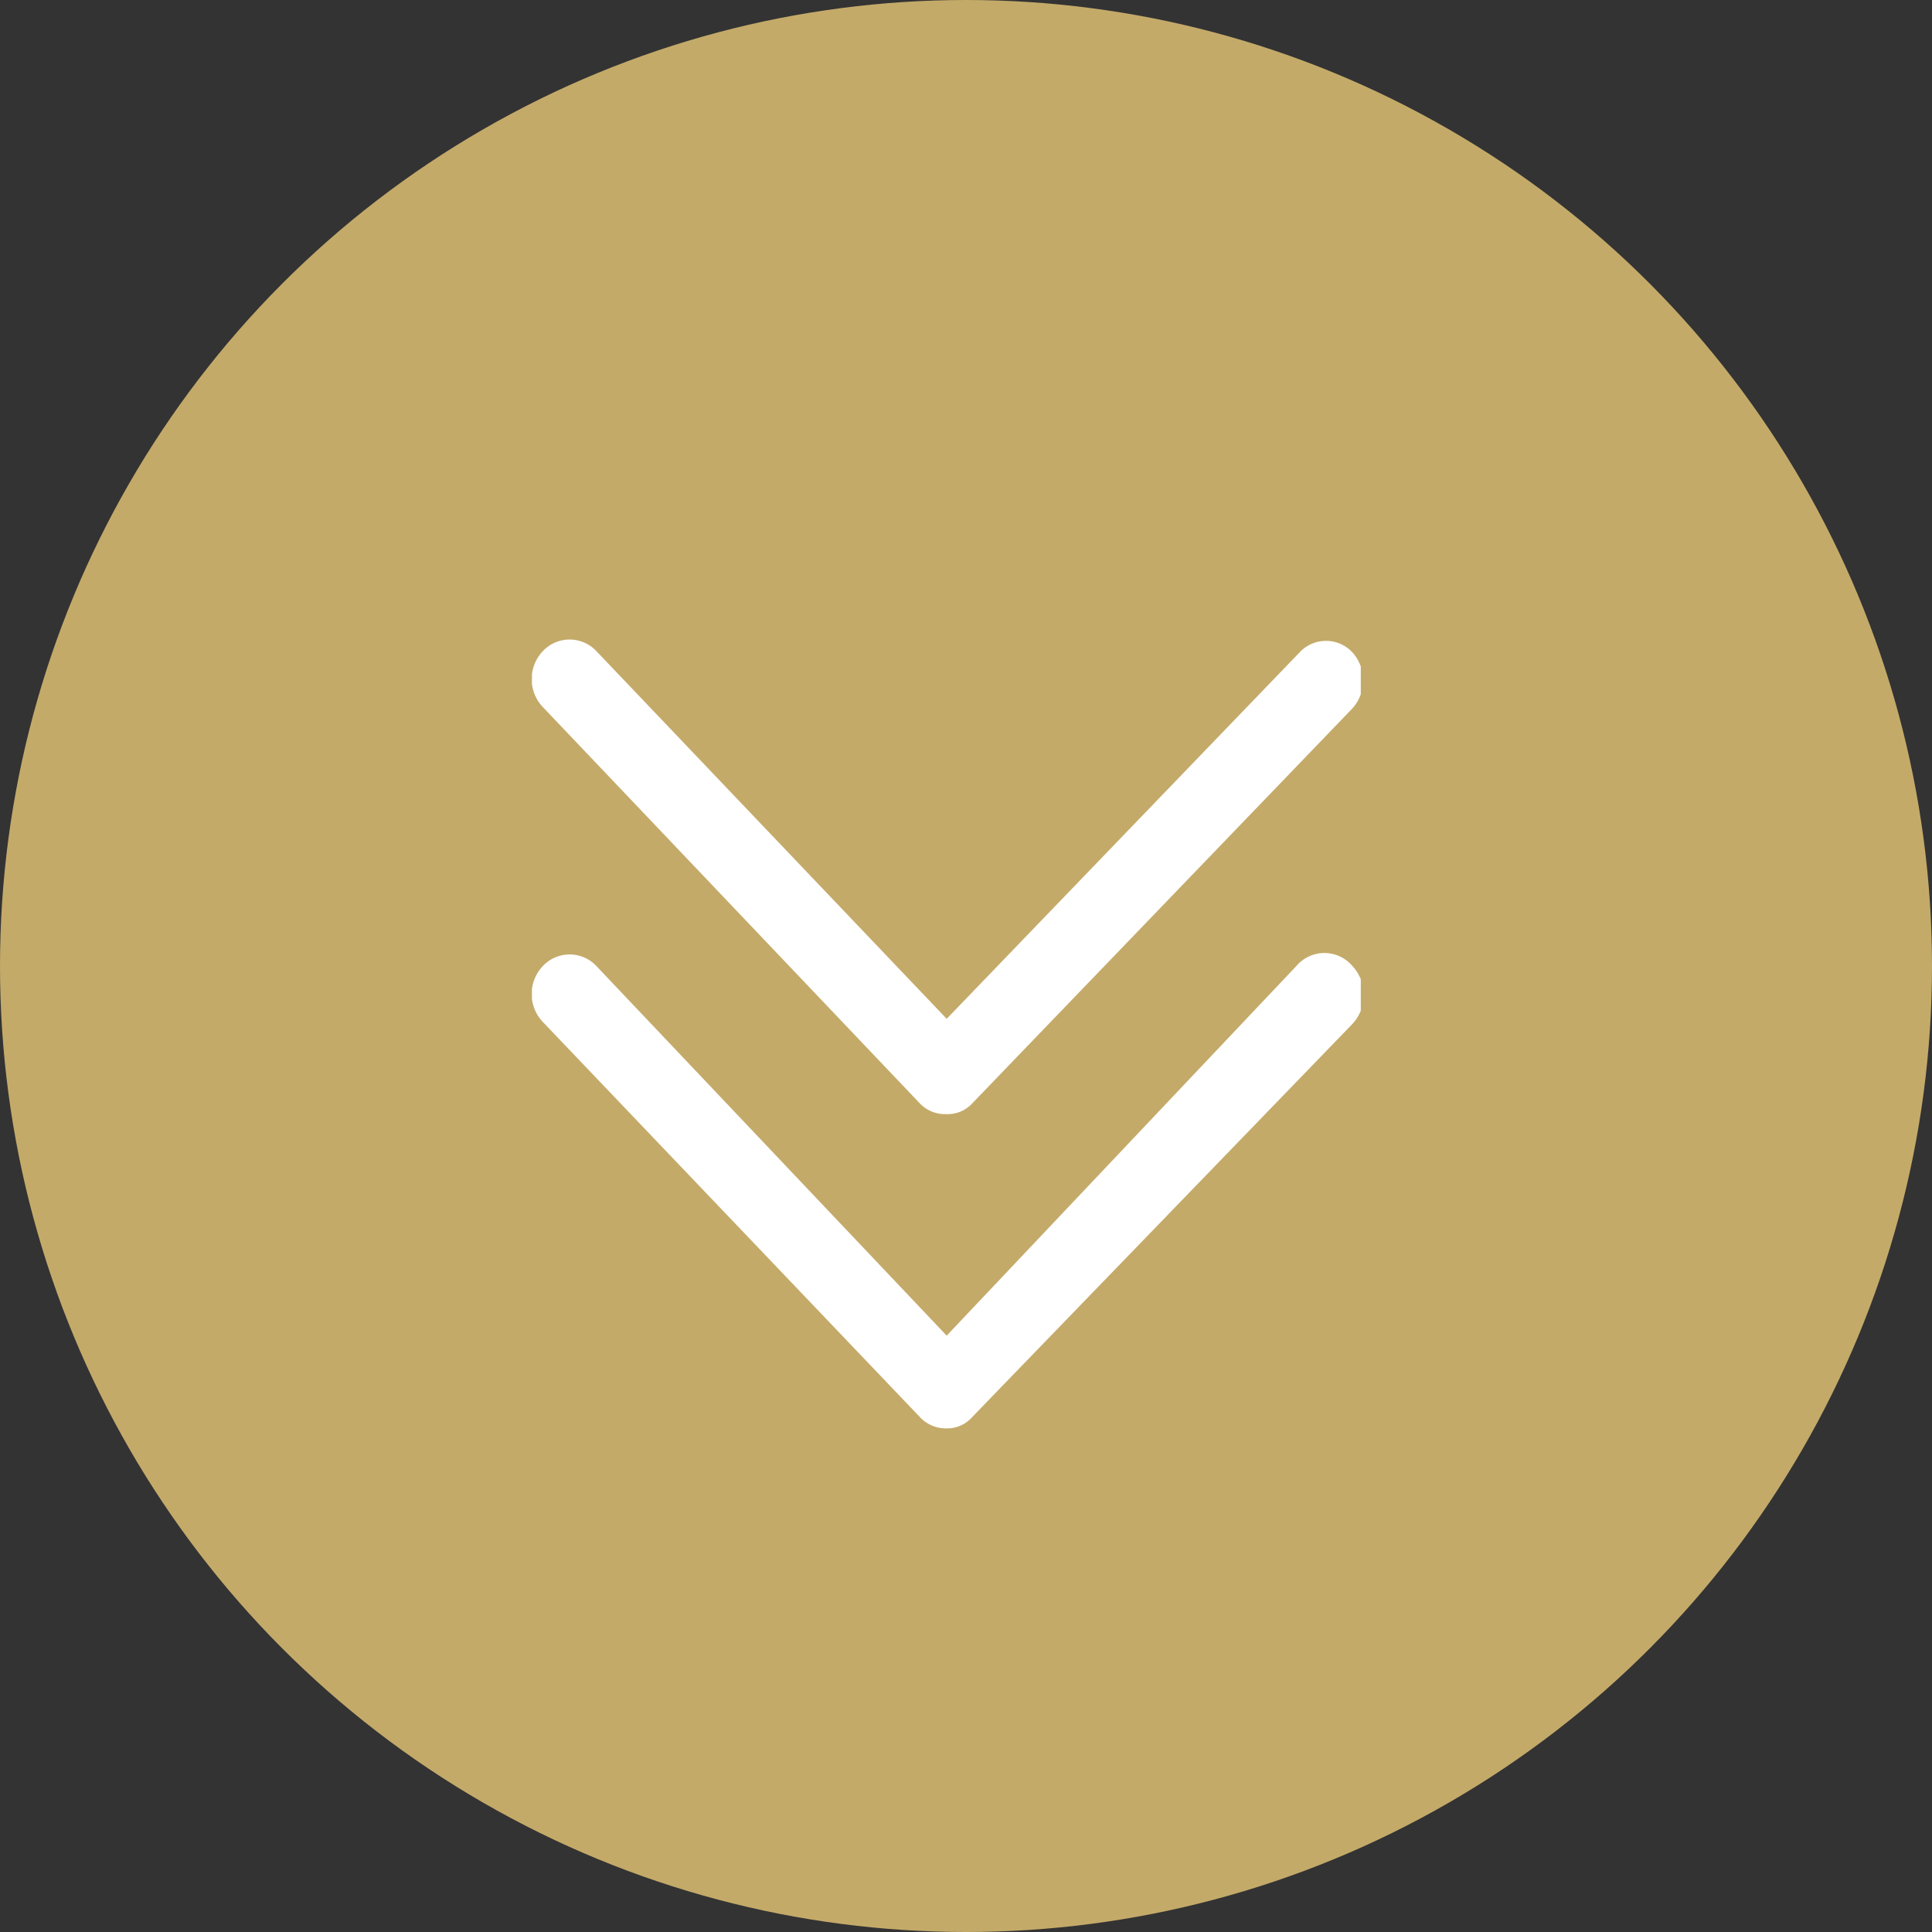
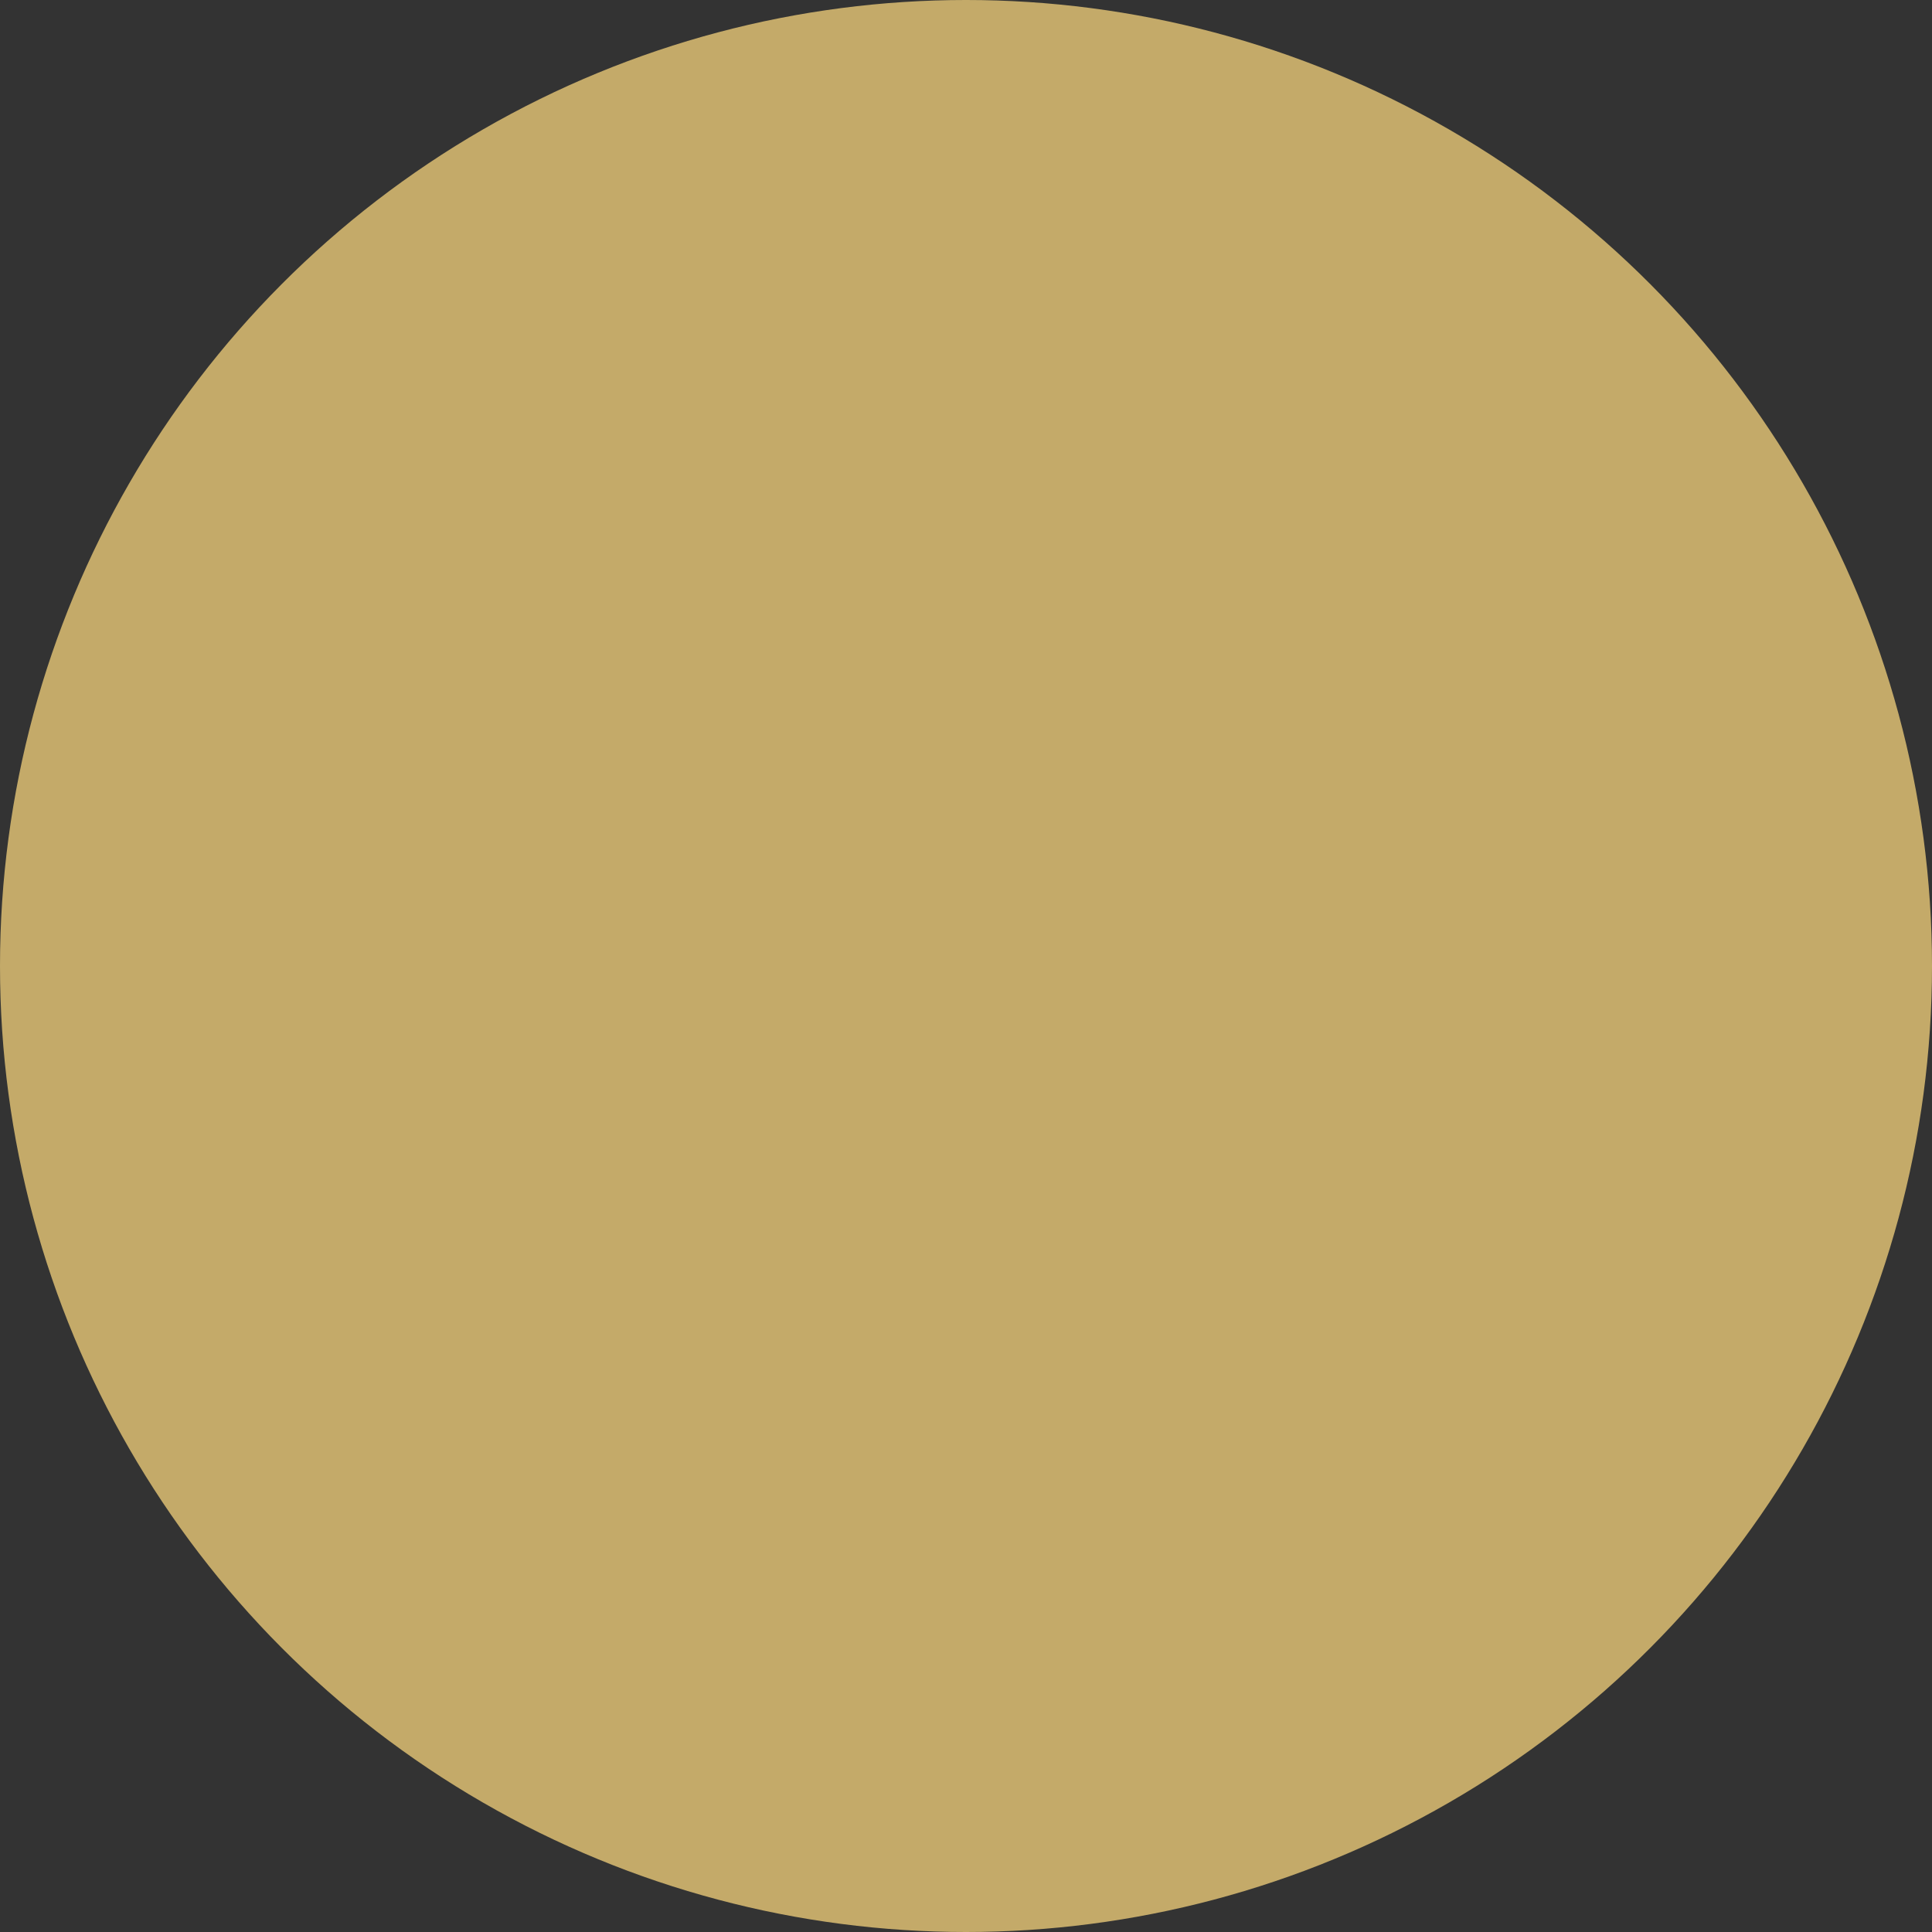
<svg xmlns="http://www.w3.org/2000/svg" viewBox="0 0 30 30">
  <rect x="0" y="0" width="30" height="30" fill="#333333" stroke="none" />
  <defs>
    <style>
      .cls-1 {
        fill: none;
      }

      .cls-2 {
        fill: #c4aa69;
      }

      .cls-3 {
        clip-path: url(#clip-path);
      }

      .cls-4 {
        fill: #fff;
      }
    </style>
    <clipPath id="clip-path">
-       <rect class="cls-1" x="8.26" y="9.88" width="12.87" height="12.34" />
-     </clipPath>
+       </clipPath>
  </defs>
  <g id="Calque_2" data-name="Calque 2">
    <g id="Calque_1-2" data-name="Calque 1">
      <g id="Calque_2-2" data-name="Calque 2">
        <g id="Calque_1-2-2" data-name="Calque 1-2">
          <g>
            <circle class="cls-2" cx="15" cy="15" r="15" />
            <g class="cls-3">
              <g>
-                 <path class="cls-4" d="M20.13,15,14.7,20.74,9.26,15a.57.57,0,0,0-.83,0,.63.63,0,0,0,0,.87L14.28,22a.55.55,0,0,0,.41.18A.52.52,0,0,0,15.1,22L21,15.9A.66.66,0,0,0,21,15,.57.57,0,0,0,20.13,15Z" />
                <path class="cls-4" d="M14.28,17.13a.54.54,0,0,0,.41.17.52.52,0,0,0,.41-.17L21,11a.65.65,0,0,0,0-.87.56.56,0,0,0-.82,0L14.7,15.82,9.26,10.11a.57.57,0,0,0-.83,0,.63.63,0,0,0,0,.87Z" />
              </g>
            </g>
          </g>
        </g>
      </g>
    </g>
  </g>
</svg>